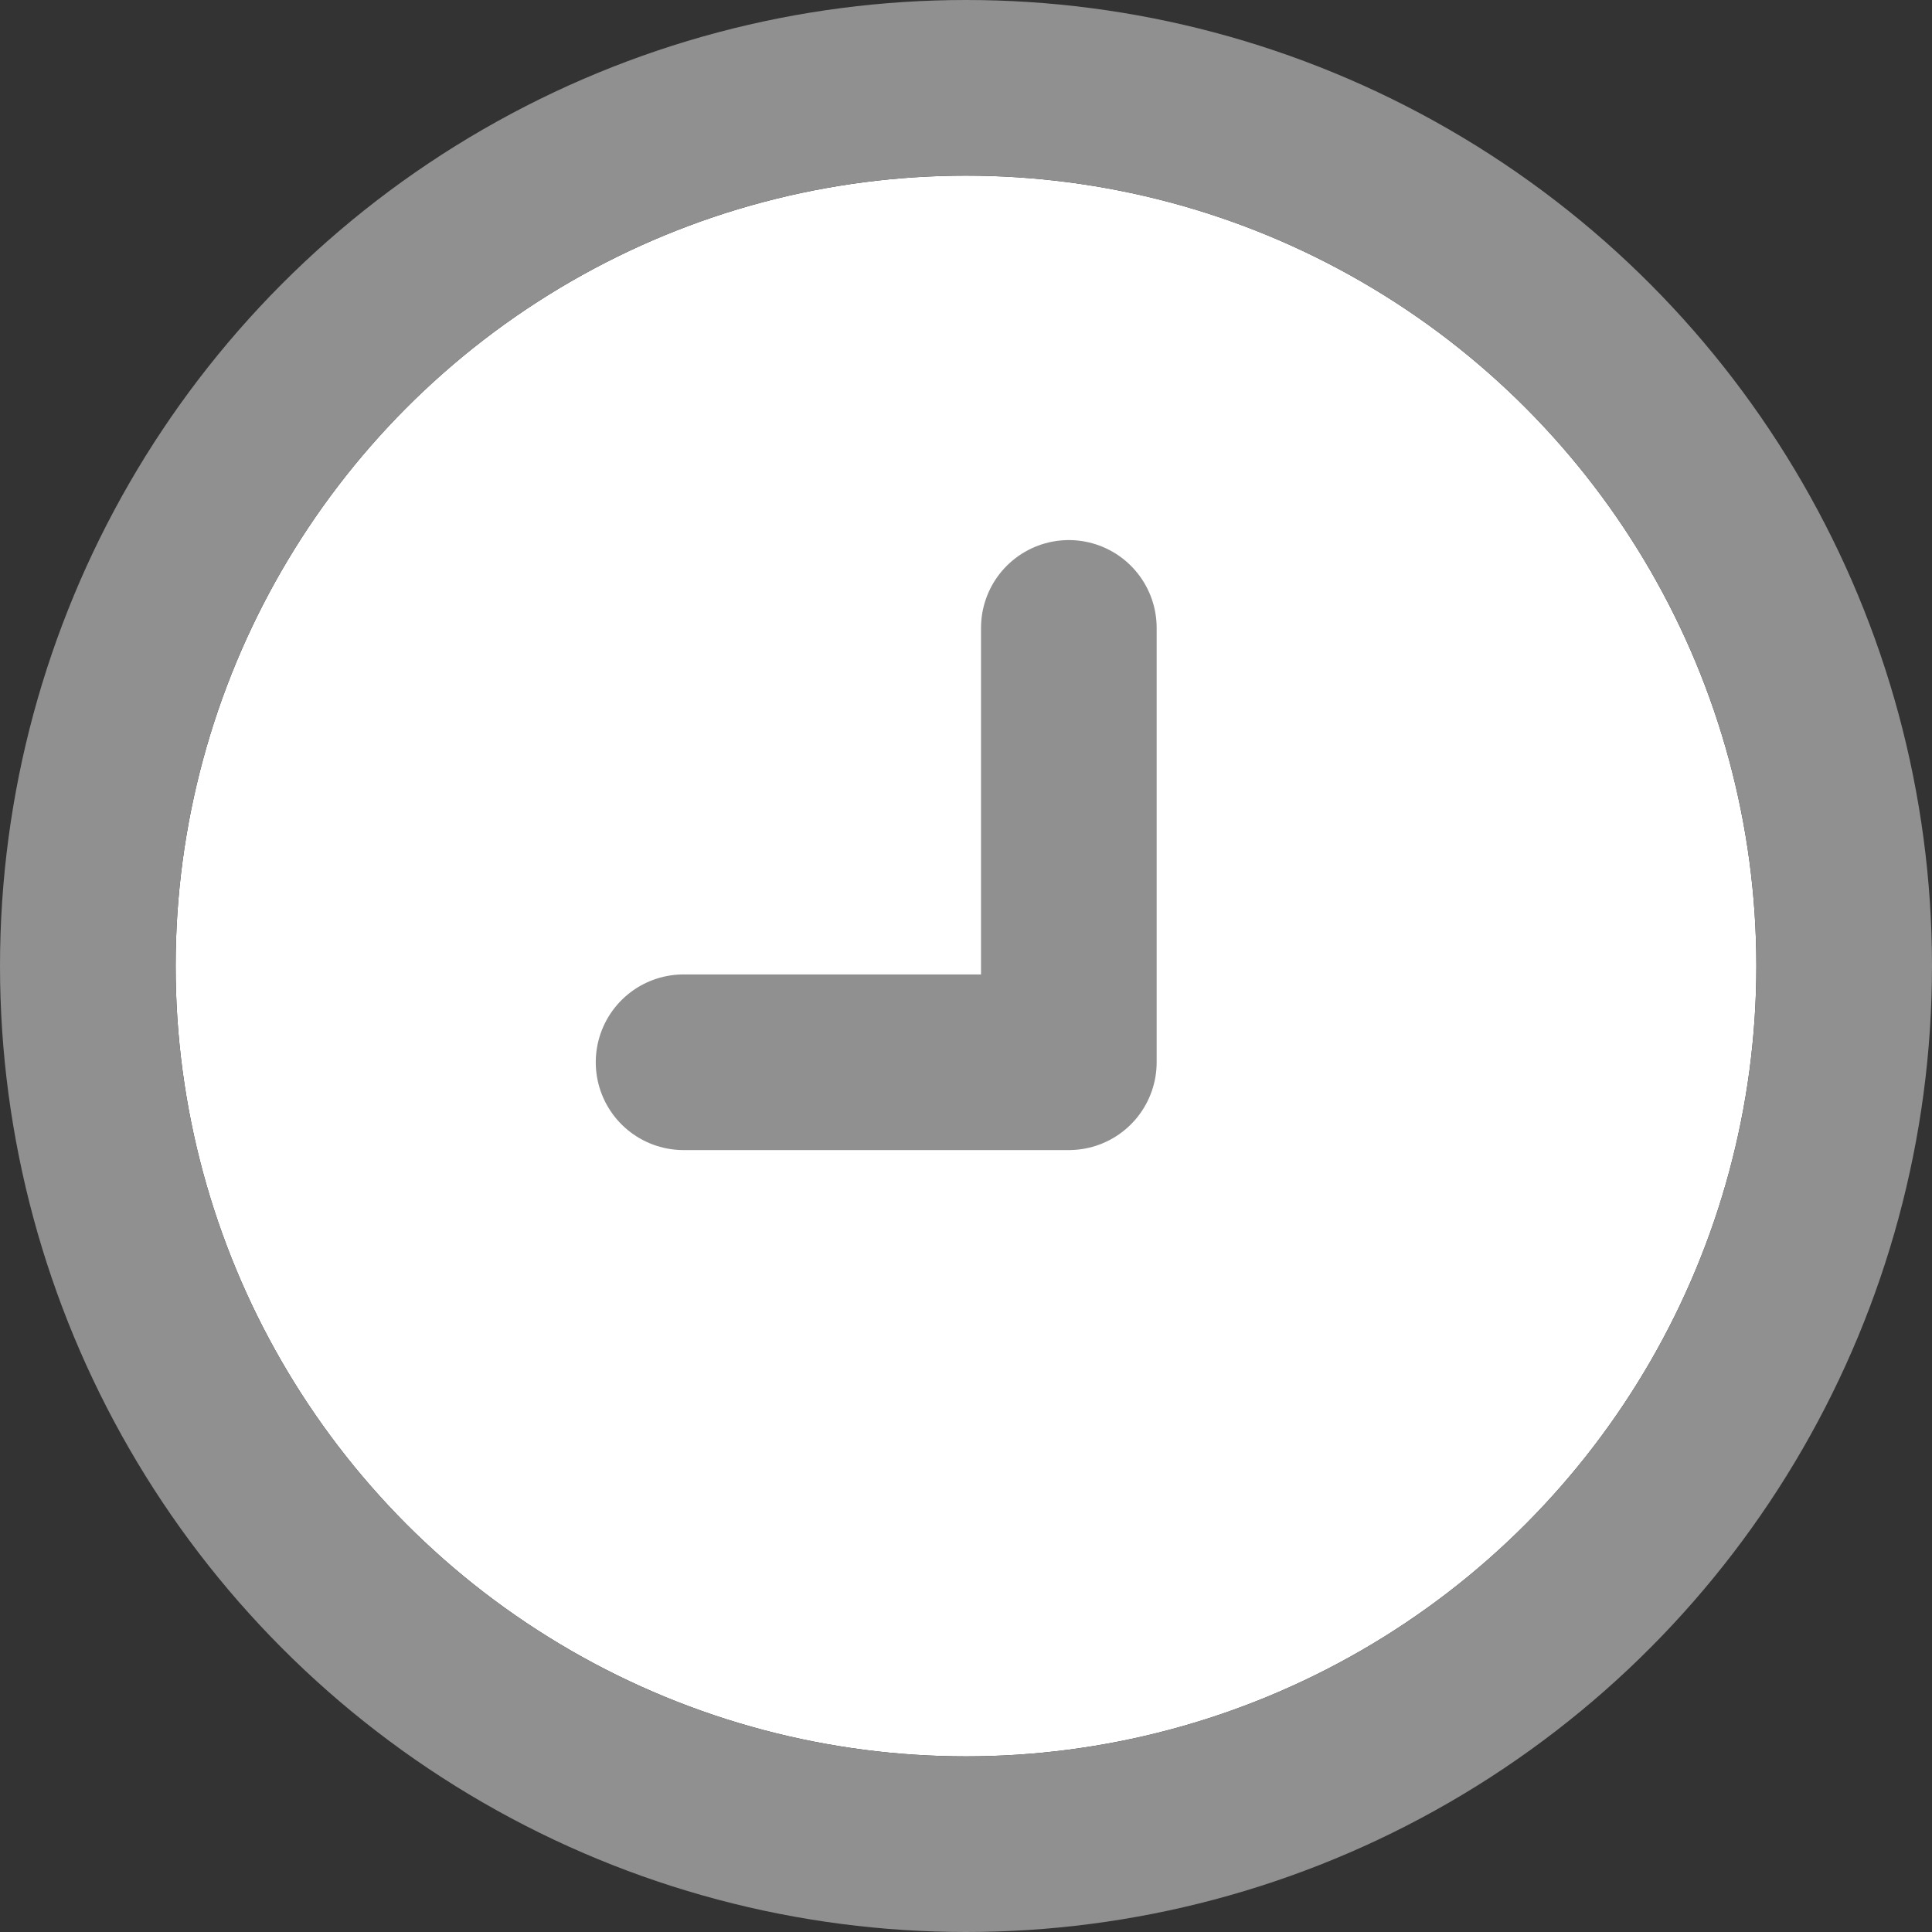
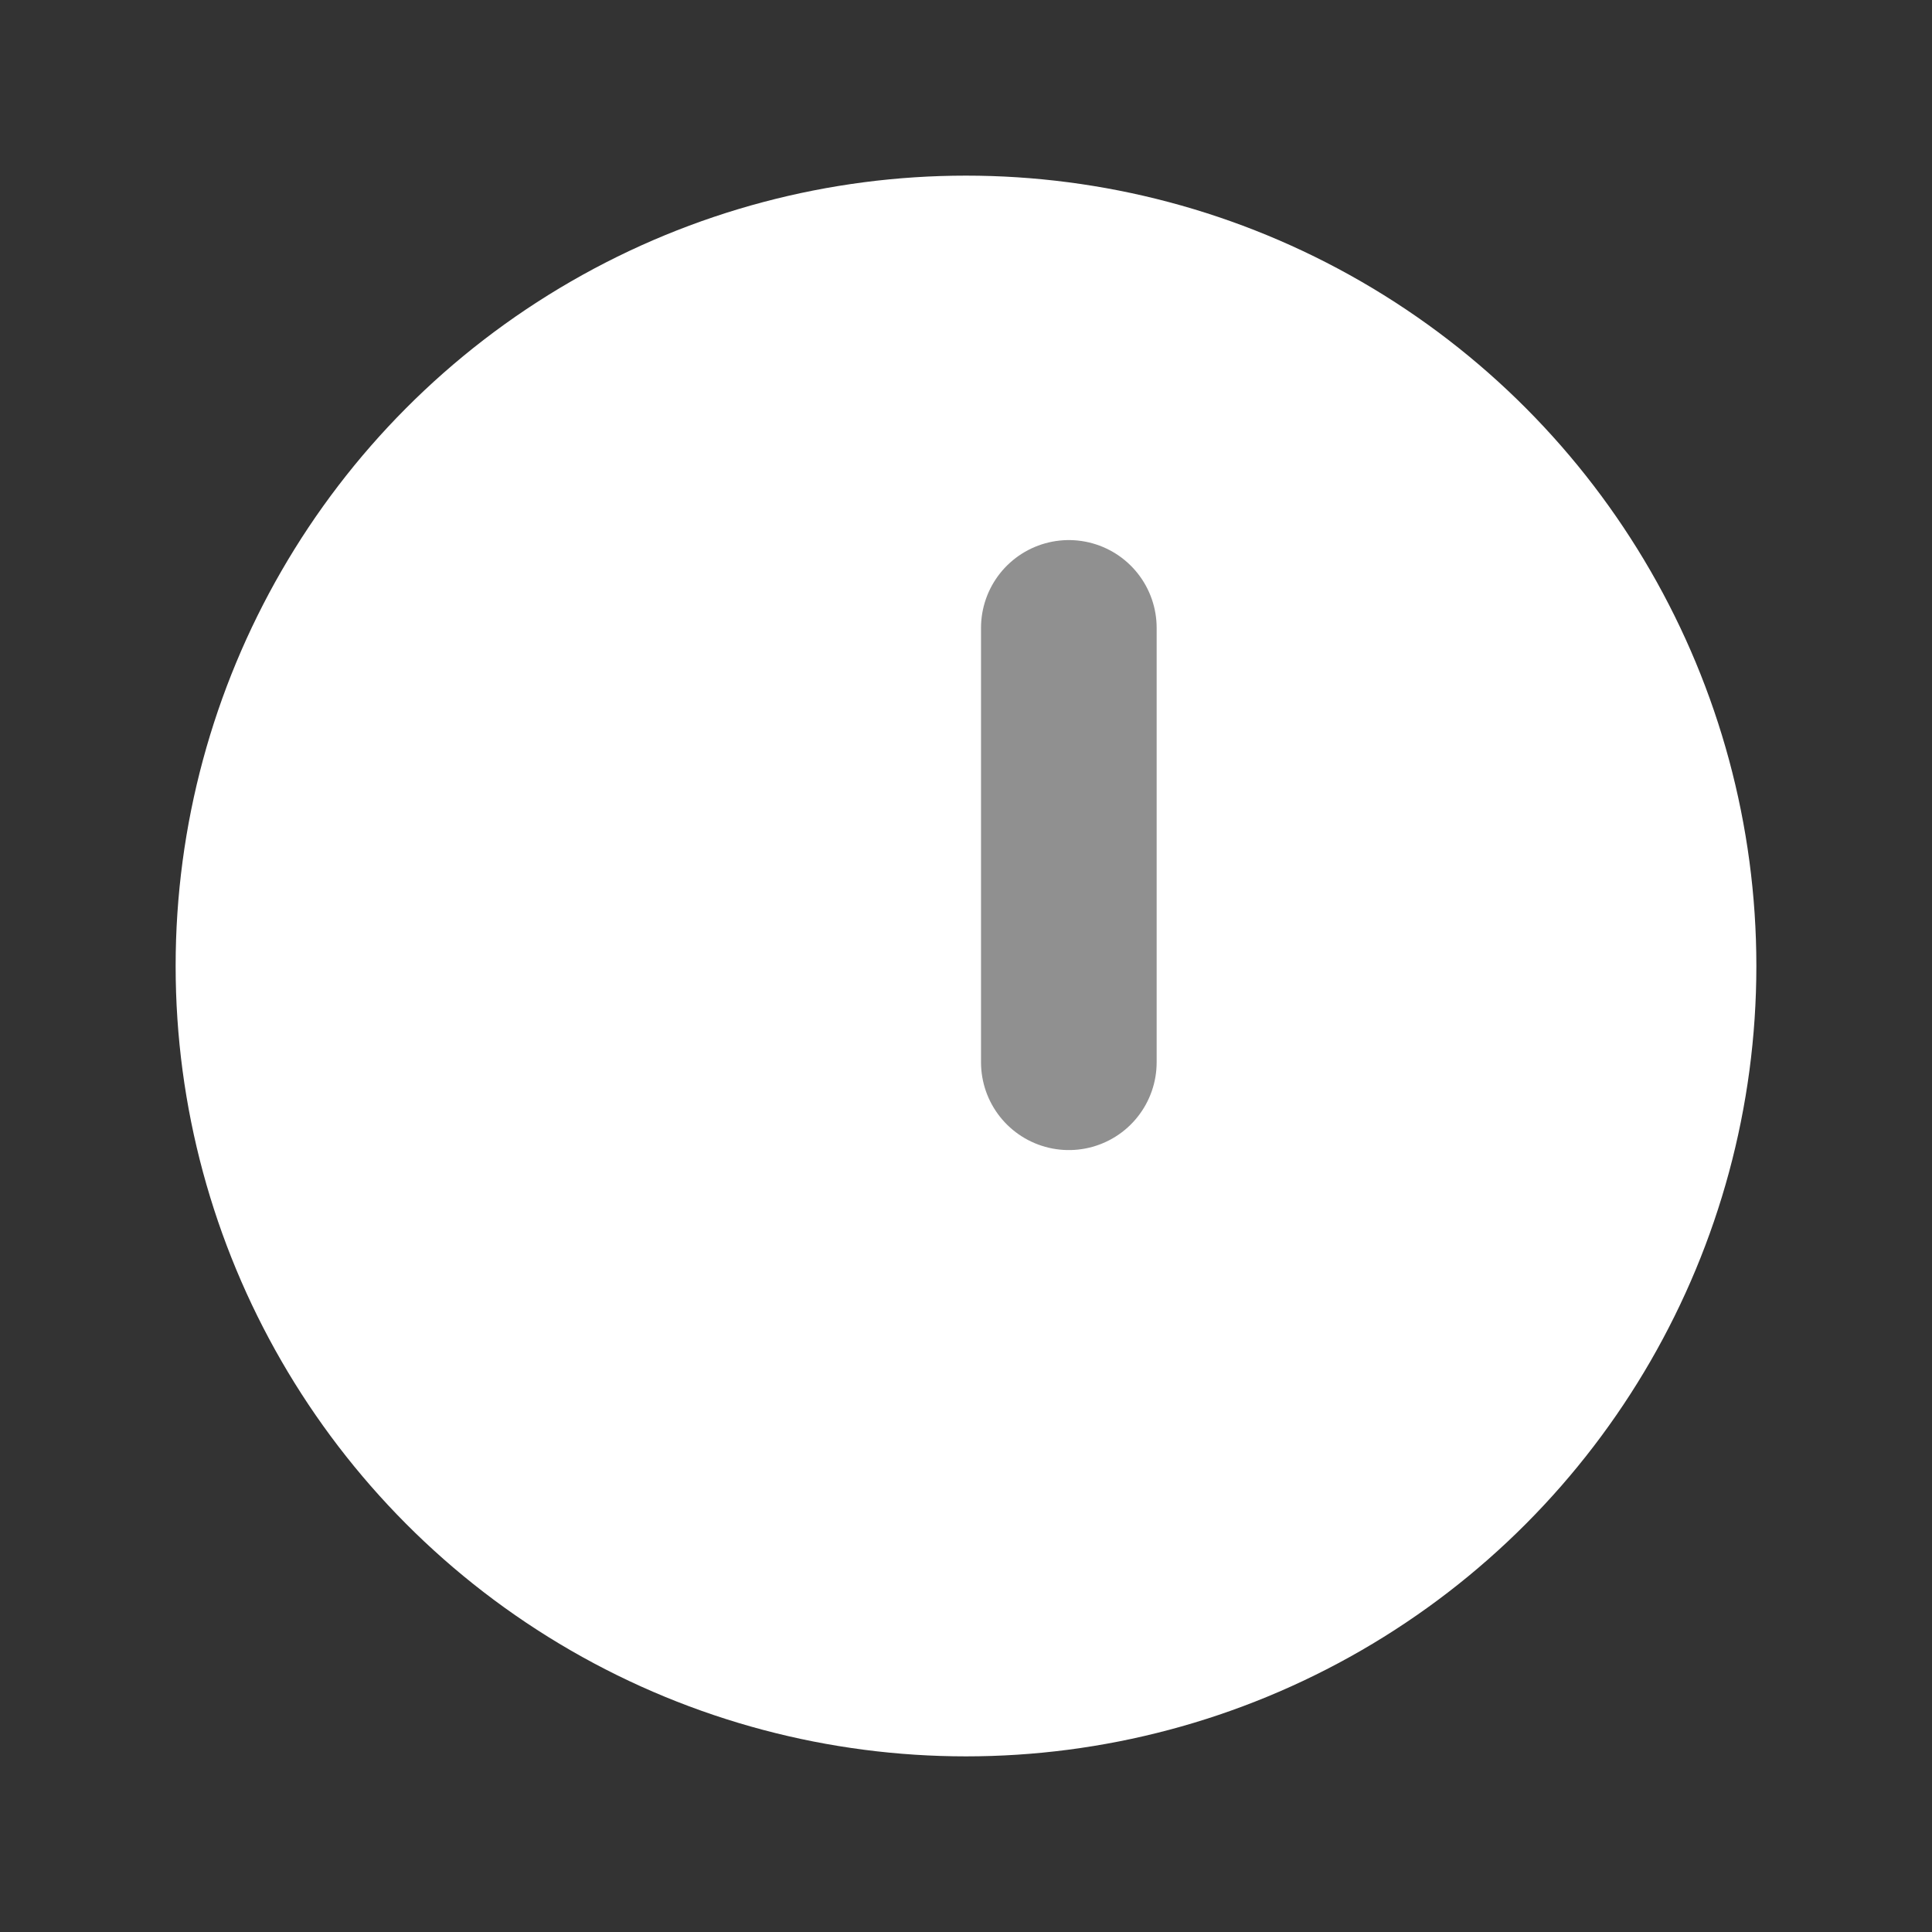
<svg xmlns="http://www.w3.org/2000/svg" viewBox="0 0 22 22">
  <rect x="0" y="0" width="22" height="22" fill="#333333" stroke="none" />
  <defs>
    <style>
      .cls-1 {
        fill: #fff;
      }

      .cls-1, .cls-2 {
        stroke: #909090;
        stroke-width: 2px;
      }

      .cls-2, .cls-4 {
        fill: none;
      }

      .cls-2 {
        stroke-linecap: round;
        stroke-linejoin: round;
      }

      .cls-3 {
        stroke: none;
      }
    </style>
  </defs>
  <g id="Symbol_15_6" data-name="Symbol 15 – 6" transform="translate(-890 -895)">
    <g id="Ellipse_7" data-name="Ellipse 7" class="cls-1" transform="translate(892 897)">
      <circle class="cls-3" cx="9" cy="9" r="9" />
-       <circle class="cls-4" cx="9" cy="9" r="10" />
    </g>
-     <path id="Path_36" data-name="Path 36" class="cls-2" d="M2812.387,993.133v4.946H2808" transform="translate(-1910.216 -90.983)" />
+     <path id="Path_36" data-name="Path 36" class="cls-2" d="M2812.387,993.133v4.946" transform="translate(-1910.216 -90.983)" />
  </g>
</svg>